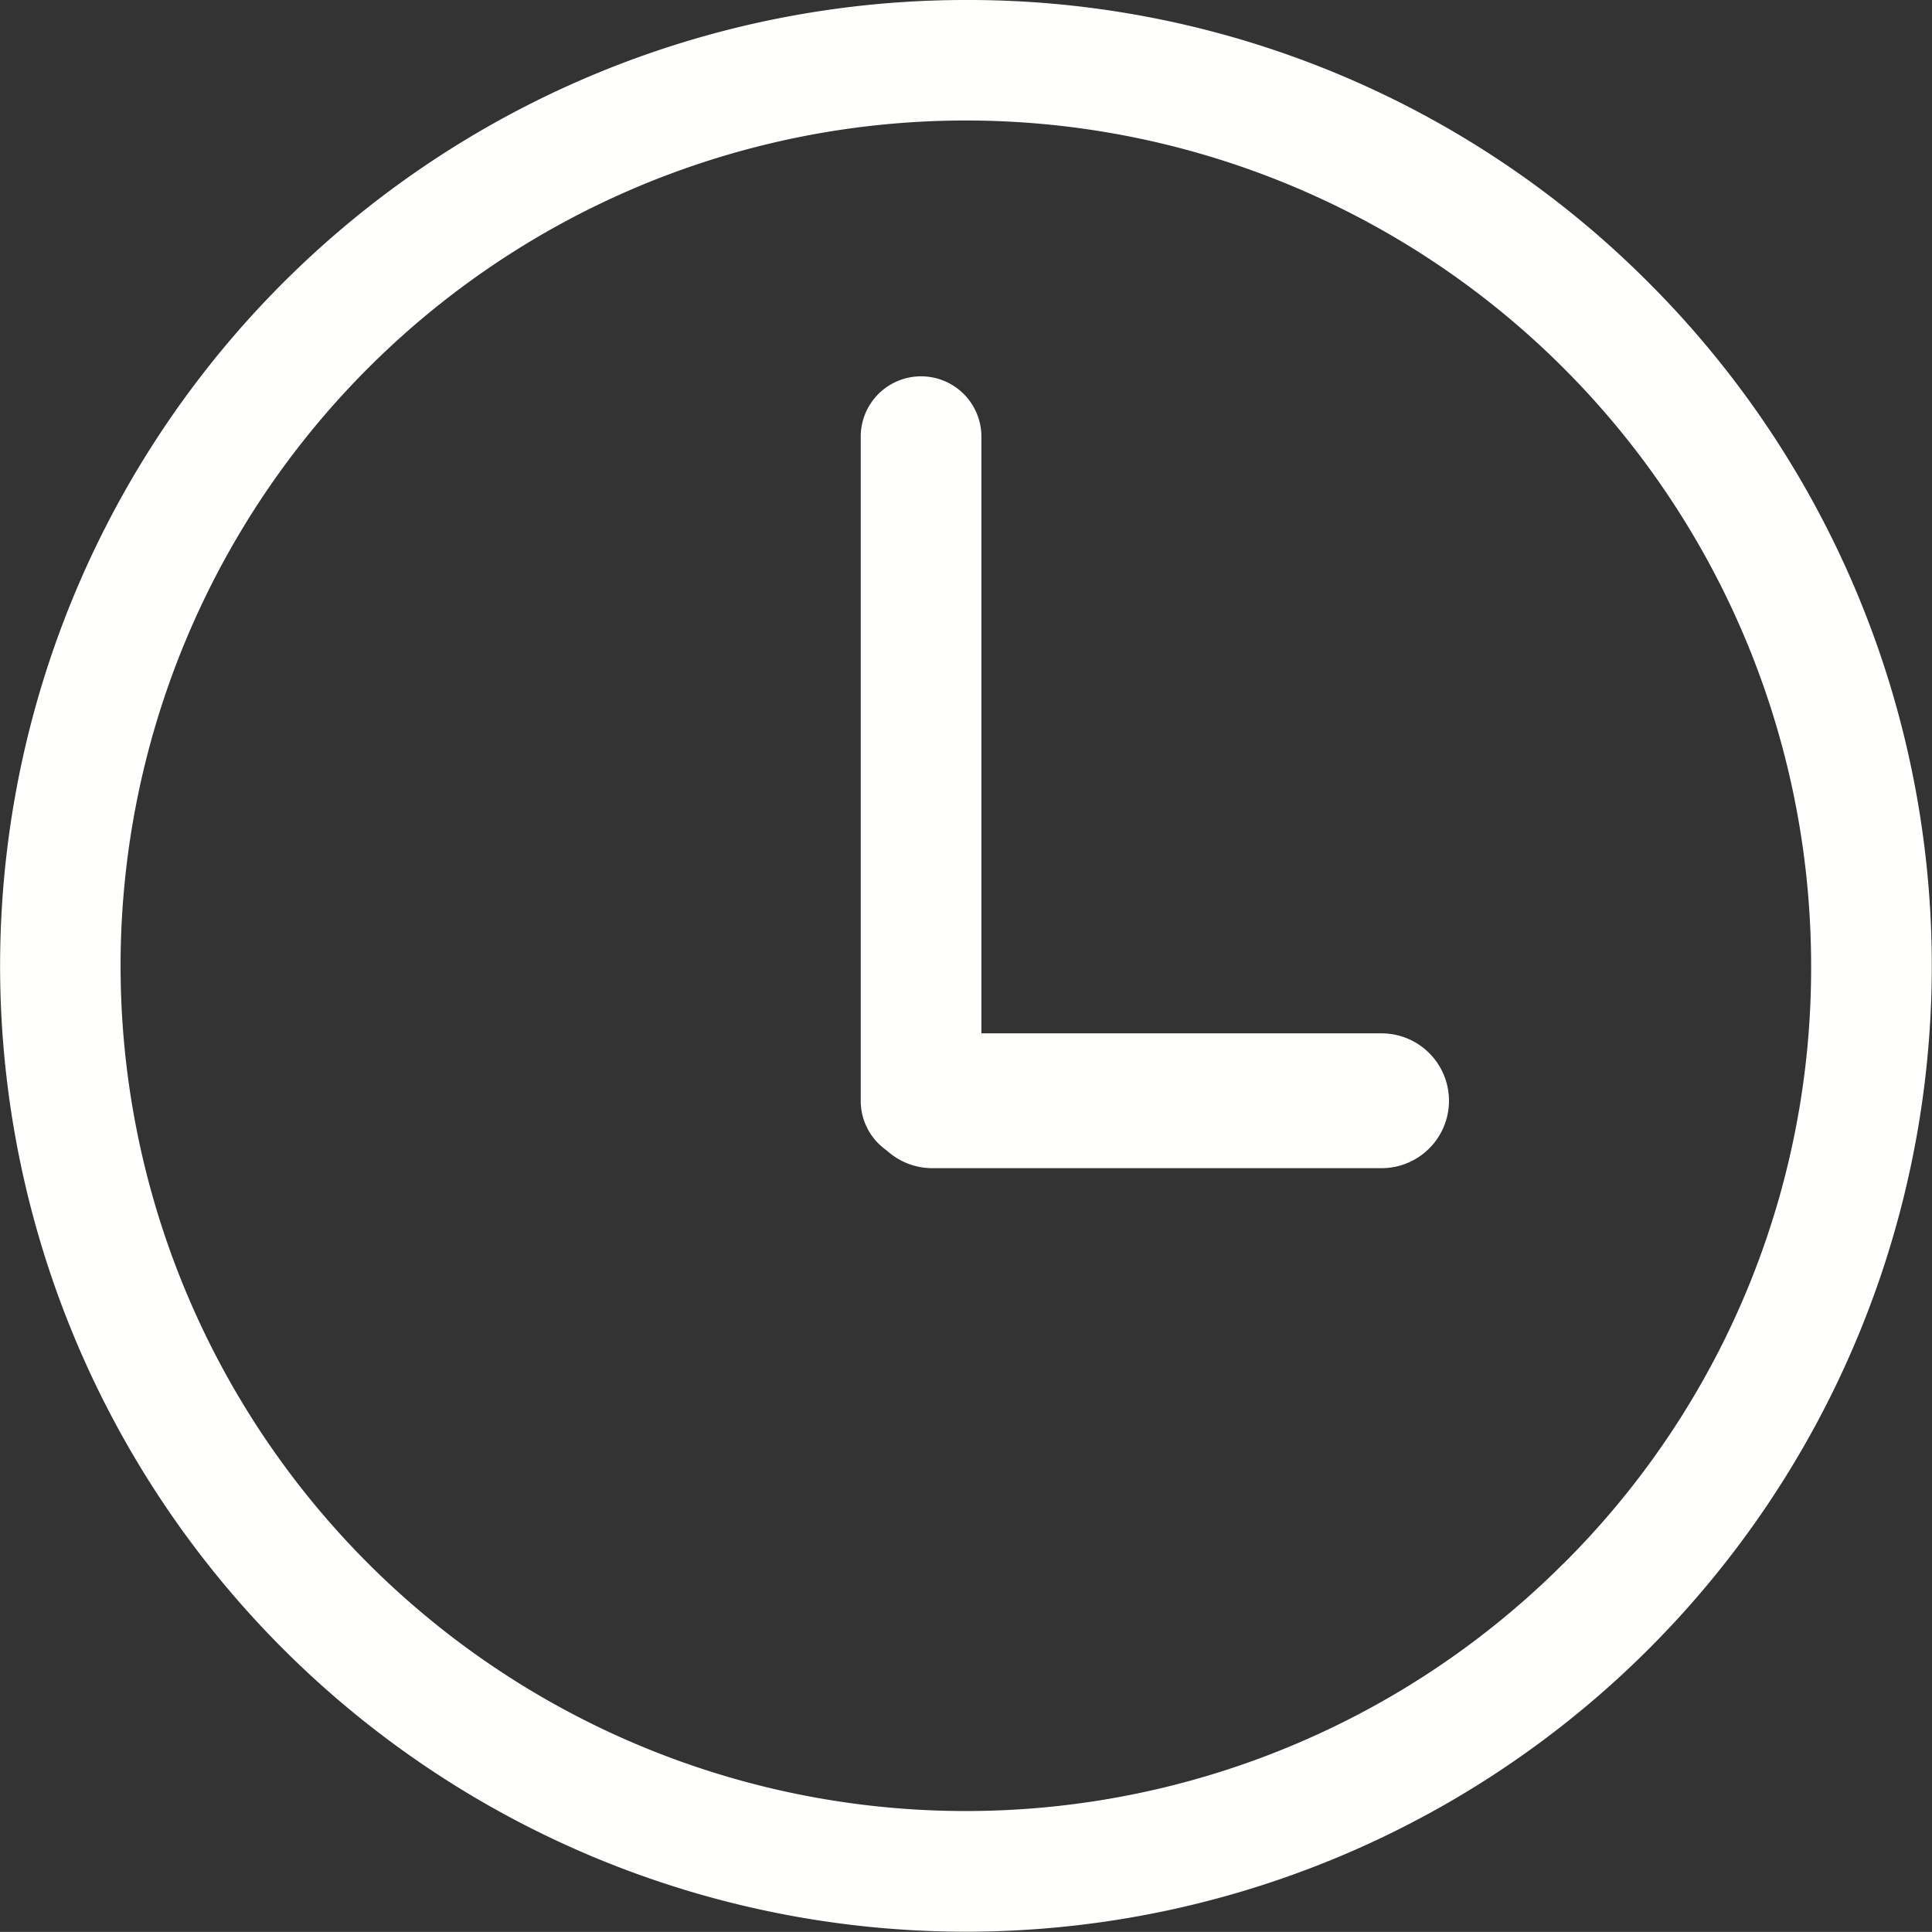
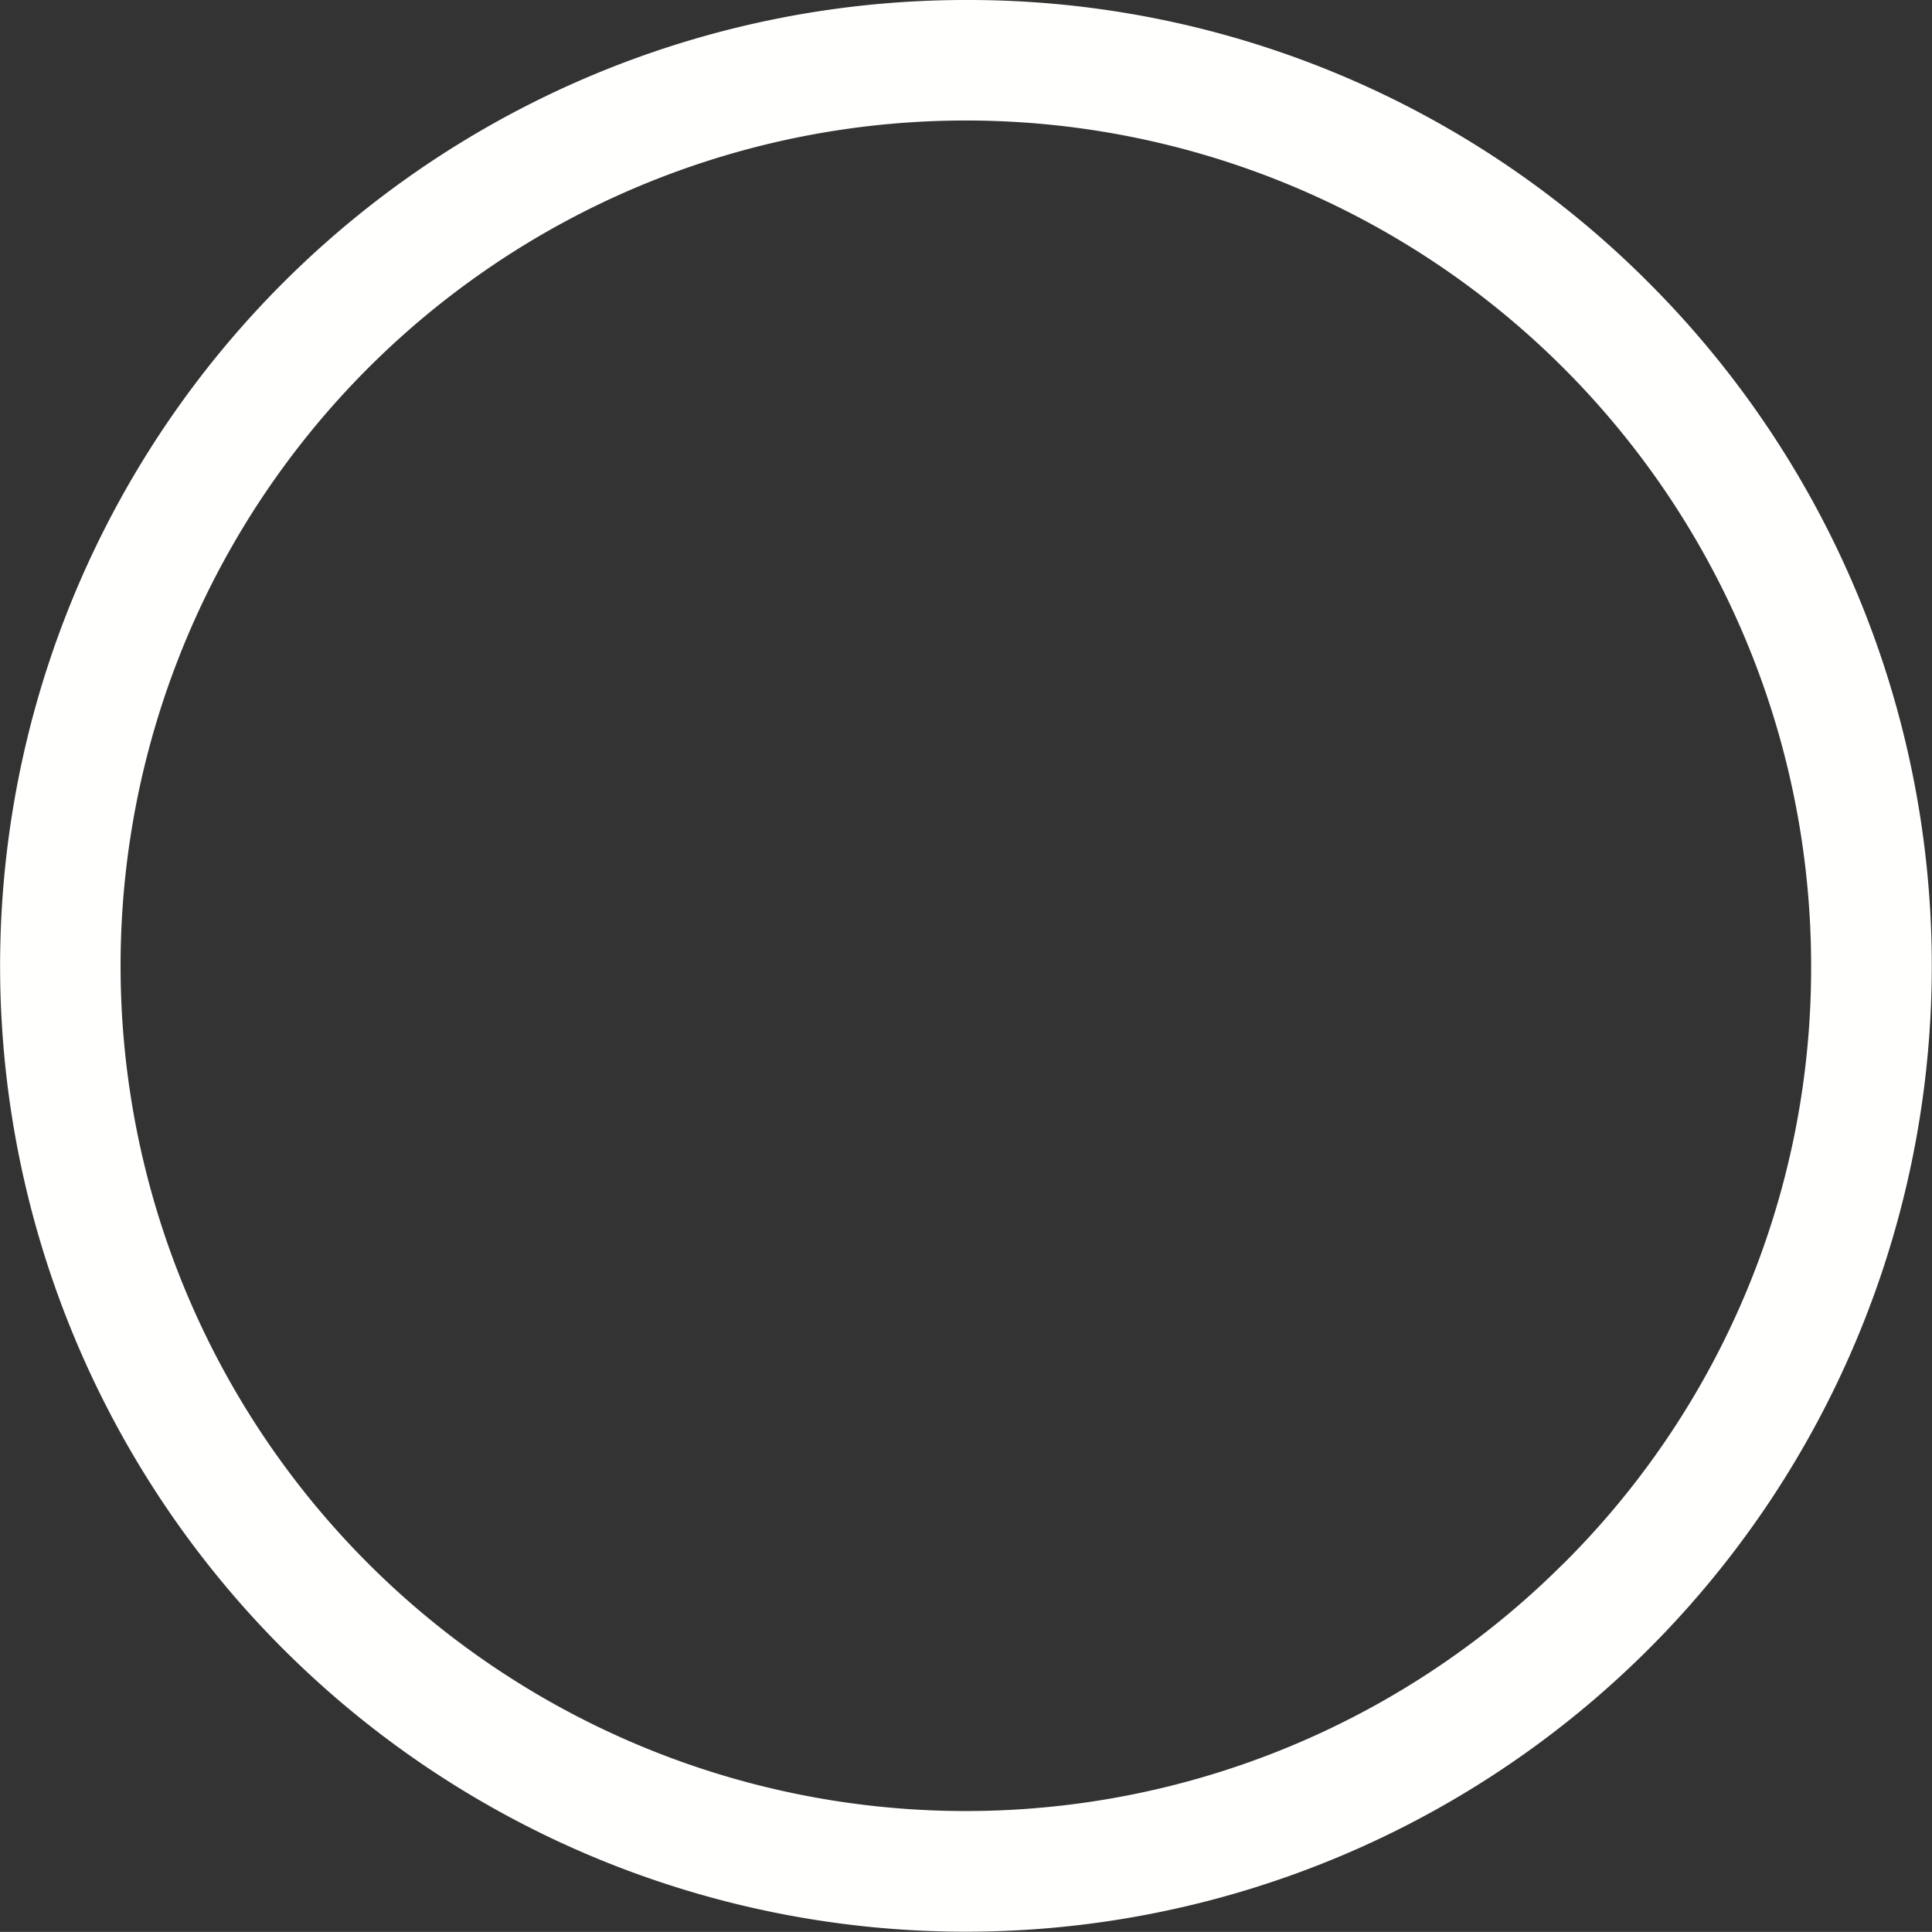
<svg xmlns="http://www.w3.org/2000/svg" id="time" width="19.003" height="19.002" viewBox="0 0 19.003 19.002">
  <rect x="0" y="0" width="19.003" height="19.002" fill="#333333" stroke="none" />
  <path id="Path_238" data-name="Path 238" d="M19.5,10a9.5,9.5,0,1,0,6.719,2.783A9.445,9.445,0,0,0,19.5,10Zm5.877,15.38A8.314,8.314,0,1,1,27.814,19.5,8.257,8.257,0,0,1,25.378,25.38Z" transform="translate(-10 -10)" fill="#fffffe" />
-   <path id="Path_239" data-name="Path 239" d="M447.787,207.634v-6.141a.593.593,0,1,0-1.187,0v6.533a.592.592,0,0,0,.361.545" transform="translate(-438.134 -197.198)" fill="#fffffe" />
-   <path id="Path_240" data-name="Path 240" d="M454.445,534.863a.663.663,0,0,1-.663.663h-4.419a.663.663,0,0,1-.663-.663h0a.663.663,0,0,1,.663-.663h4.419a.663.663,0,0,1,.663.663Z" transform="translate(-440.193 -524.036)" fill="#fffffe" />
</svg>